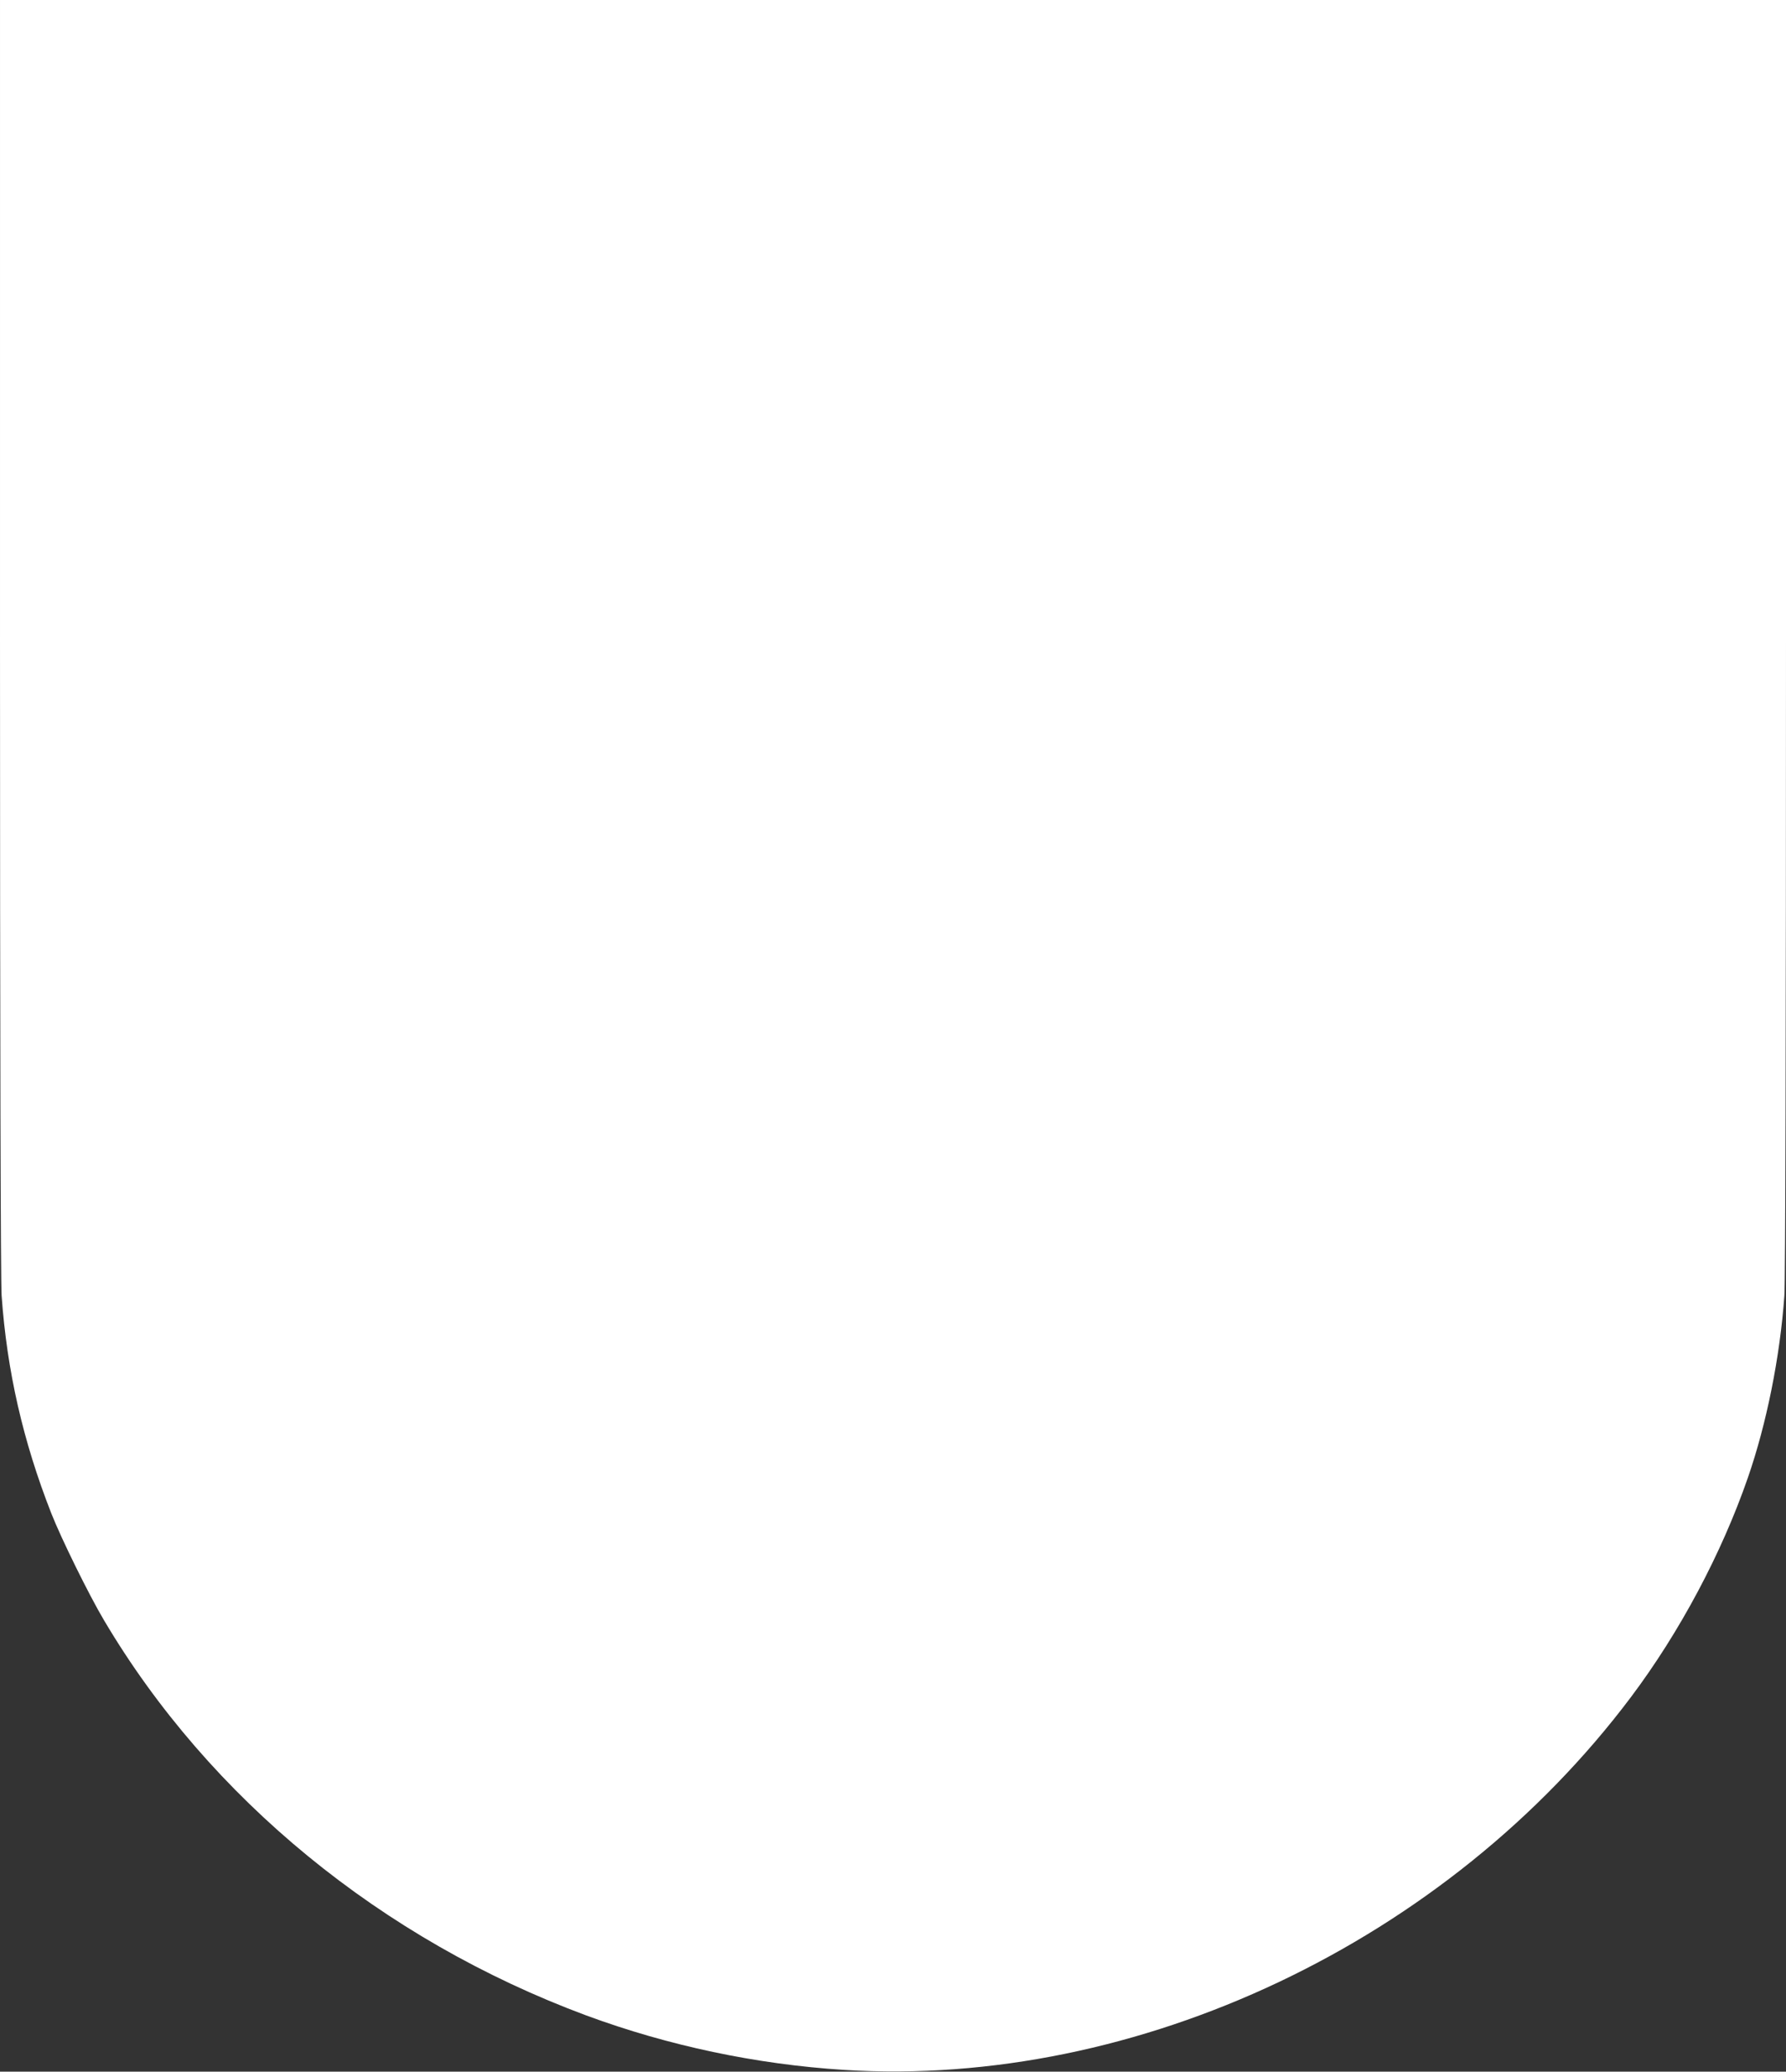
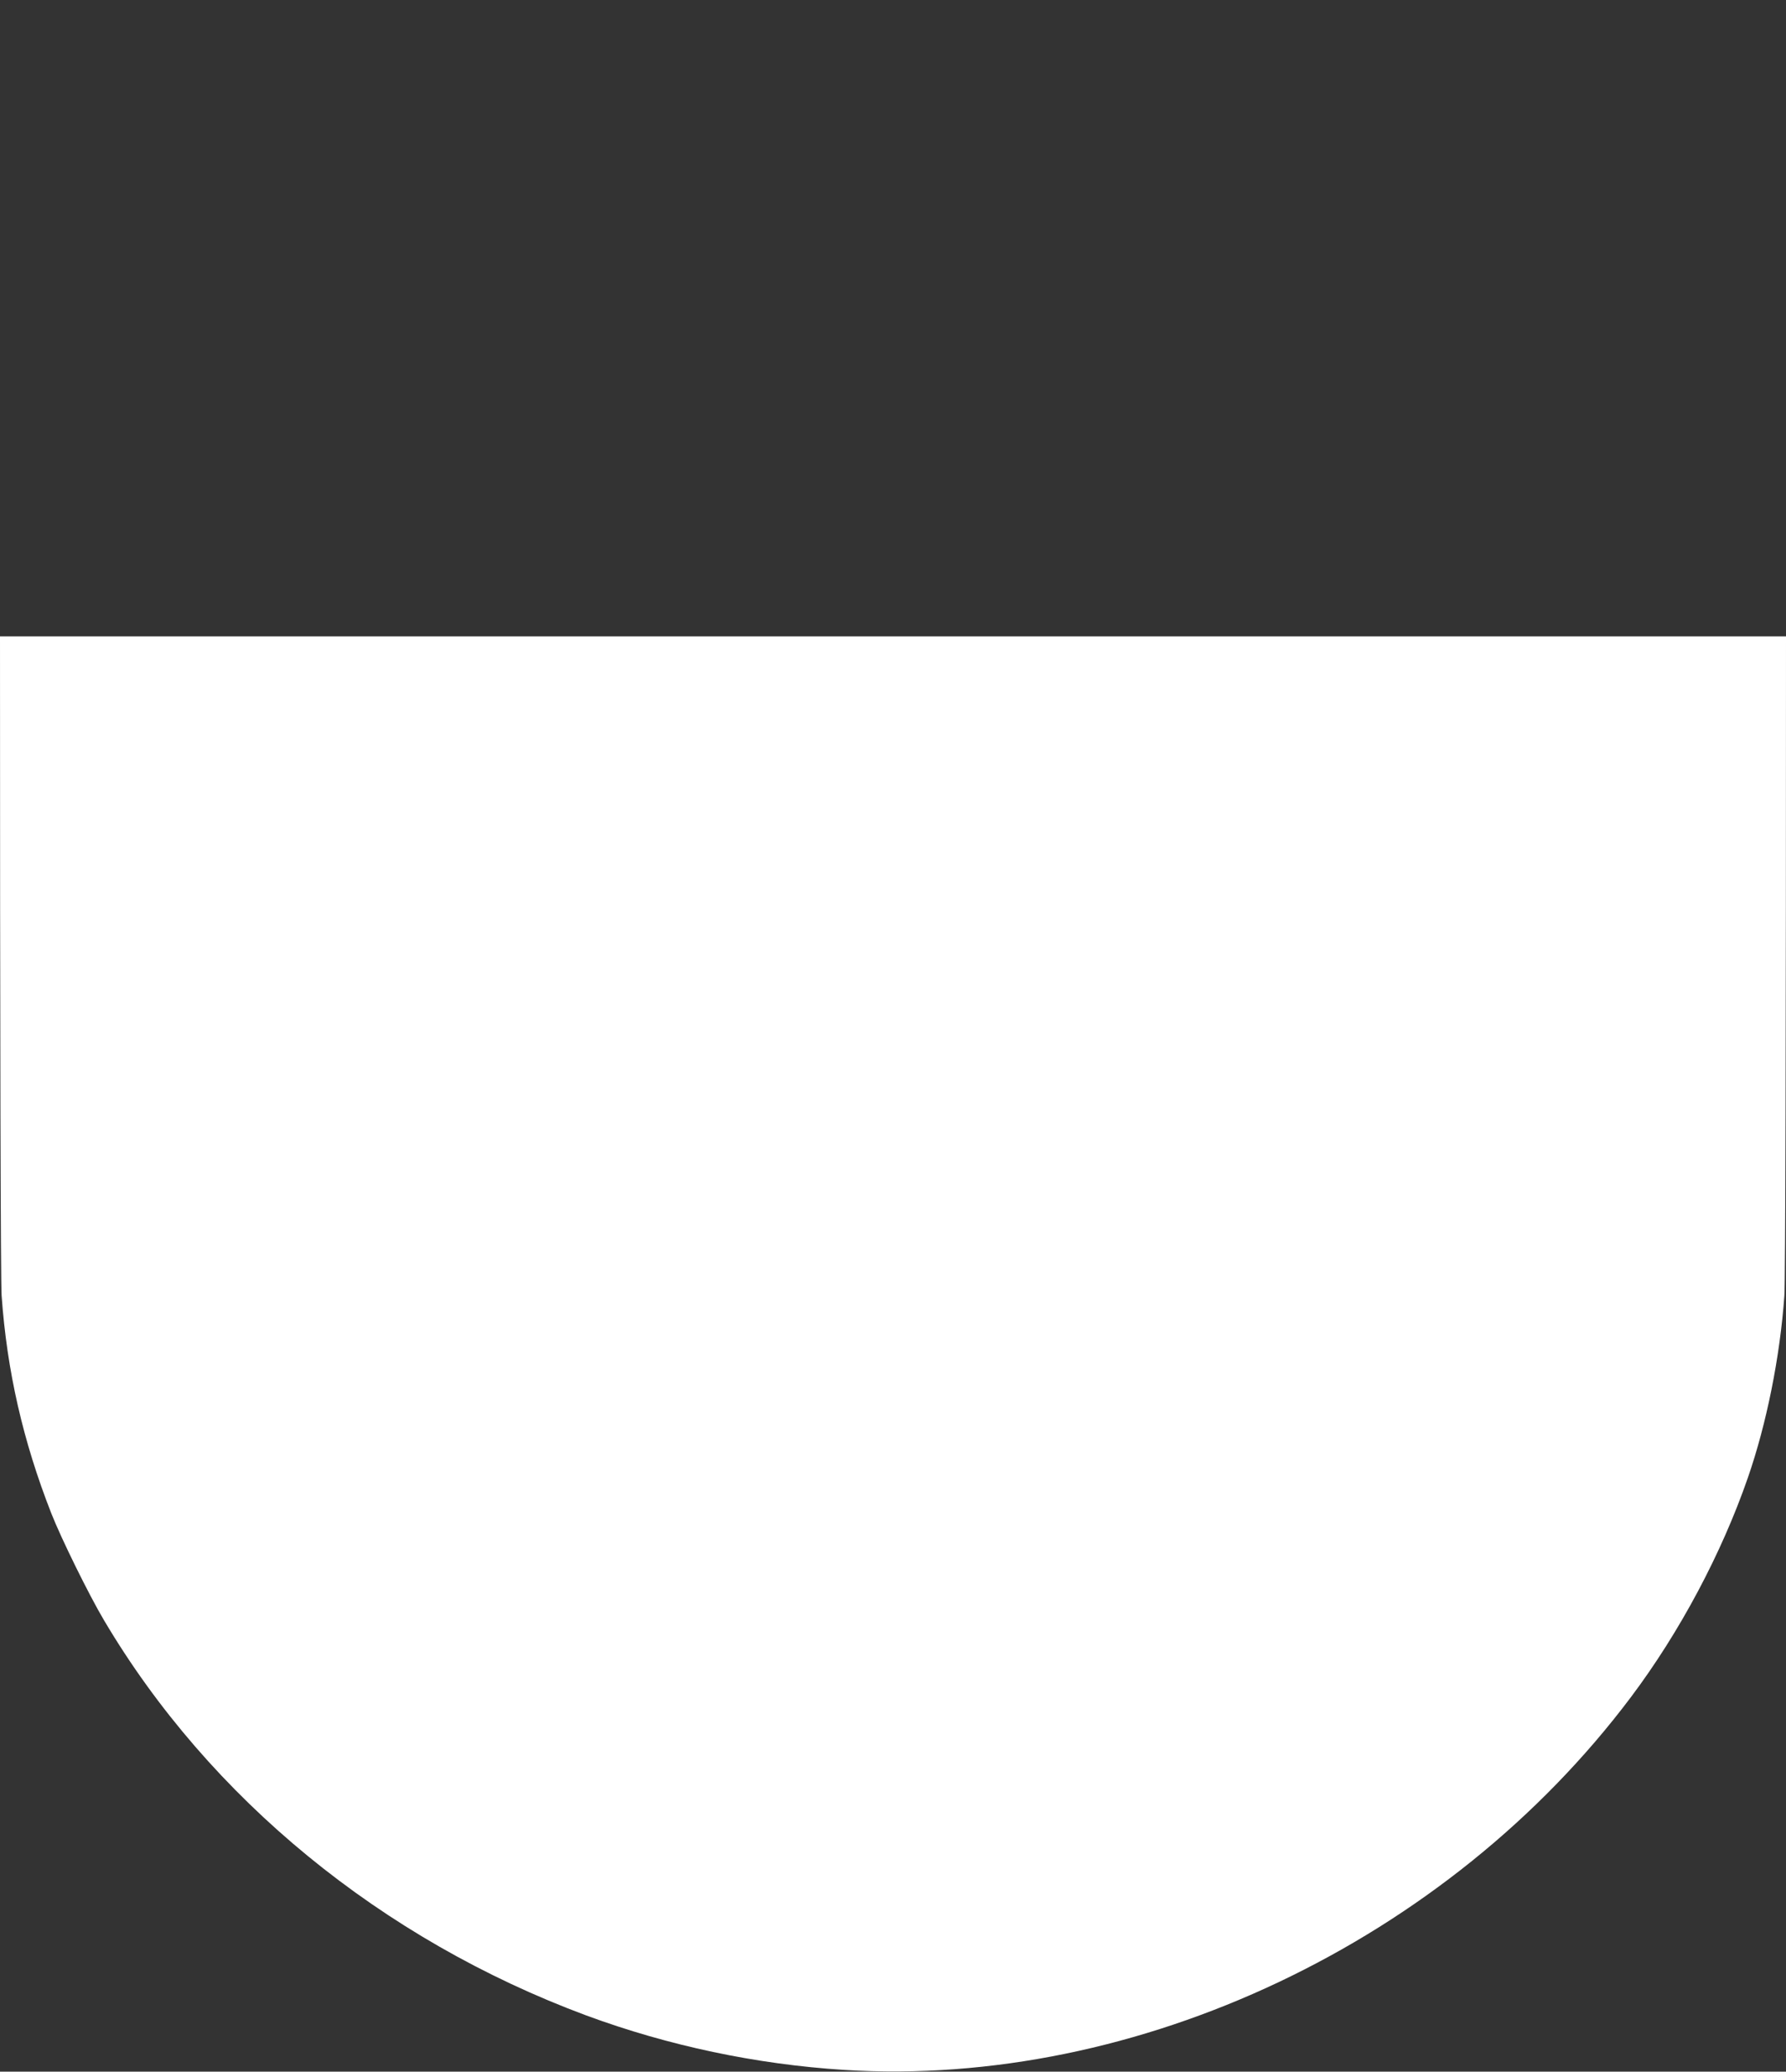
<svg xmlns="http://www.w3.org/2000/svg" version="1.0" width="1104pt" height="1280pt" viewBox="0 0 1104 1280" preserveAspectRatio="xMidYMid meet">
  <rect x="0" y="0" width="1104" height="1280" fill="#333333" stroke="none" />
  <g transform="translate(0,1280) scale(0.1,-0.1)" fill="#ffffff" stroke="none">
-     <path d="M0 8868 c0 -2504 4 -3984 10 -4073 33 -466 132 -899 307 -1345 60 -153 233 -505 326 -661 652 -1101 1718 -1973 2982 -2442 507 -187 1051 -302 1592 -336 1816 -114 3730 793 4865 2304 302 402 560 887 722 1354 116 334 199 747 226 1126 6 89 10 1569 10 4073 l0 3932 -5520 0 -5520 0 0 -3932z" />
+     <path d="M0 8868 c0 -2504 4 -3984 10 -4073 33 -466 132 -899 307 -1345 60 -153 233 -505 326 -661 652 -1101 1718 -1973 2982 -2442 507 -187 1051 -302 1592 -336 1816 -114 3730 793 4865 2304 302 402 560 887 722 1354 116 334 199 747 226 1126 6 89 10 1569 10 4073 z" />
  </g>
</svg>